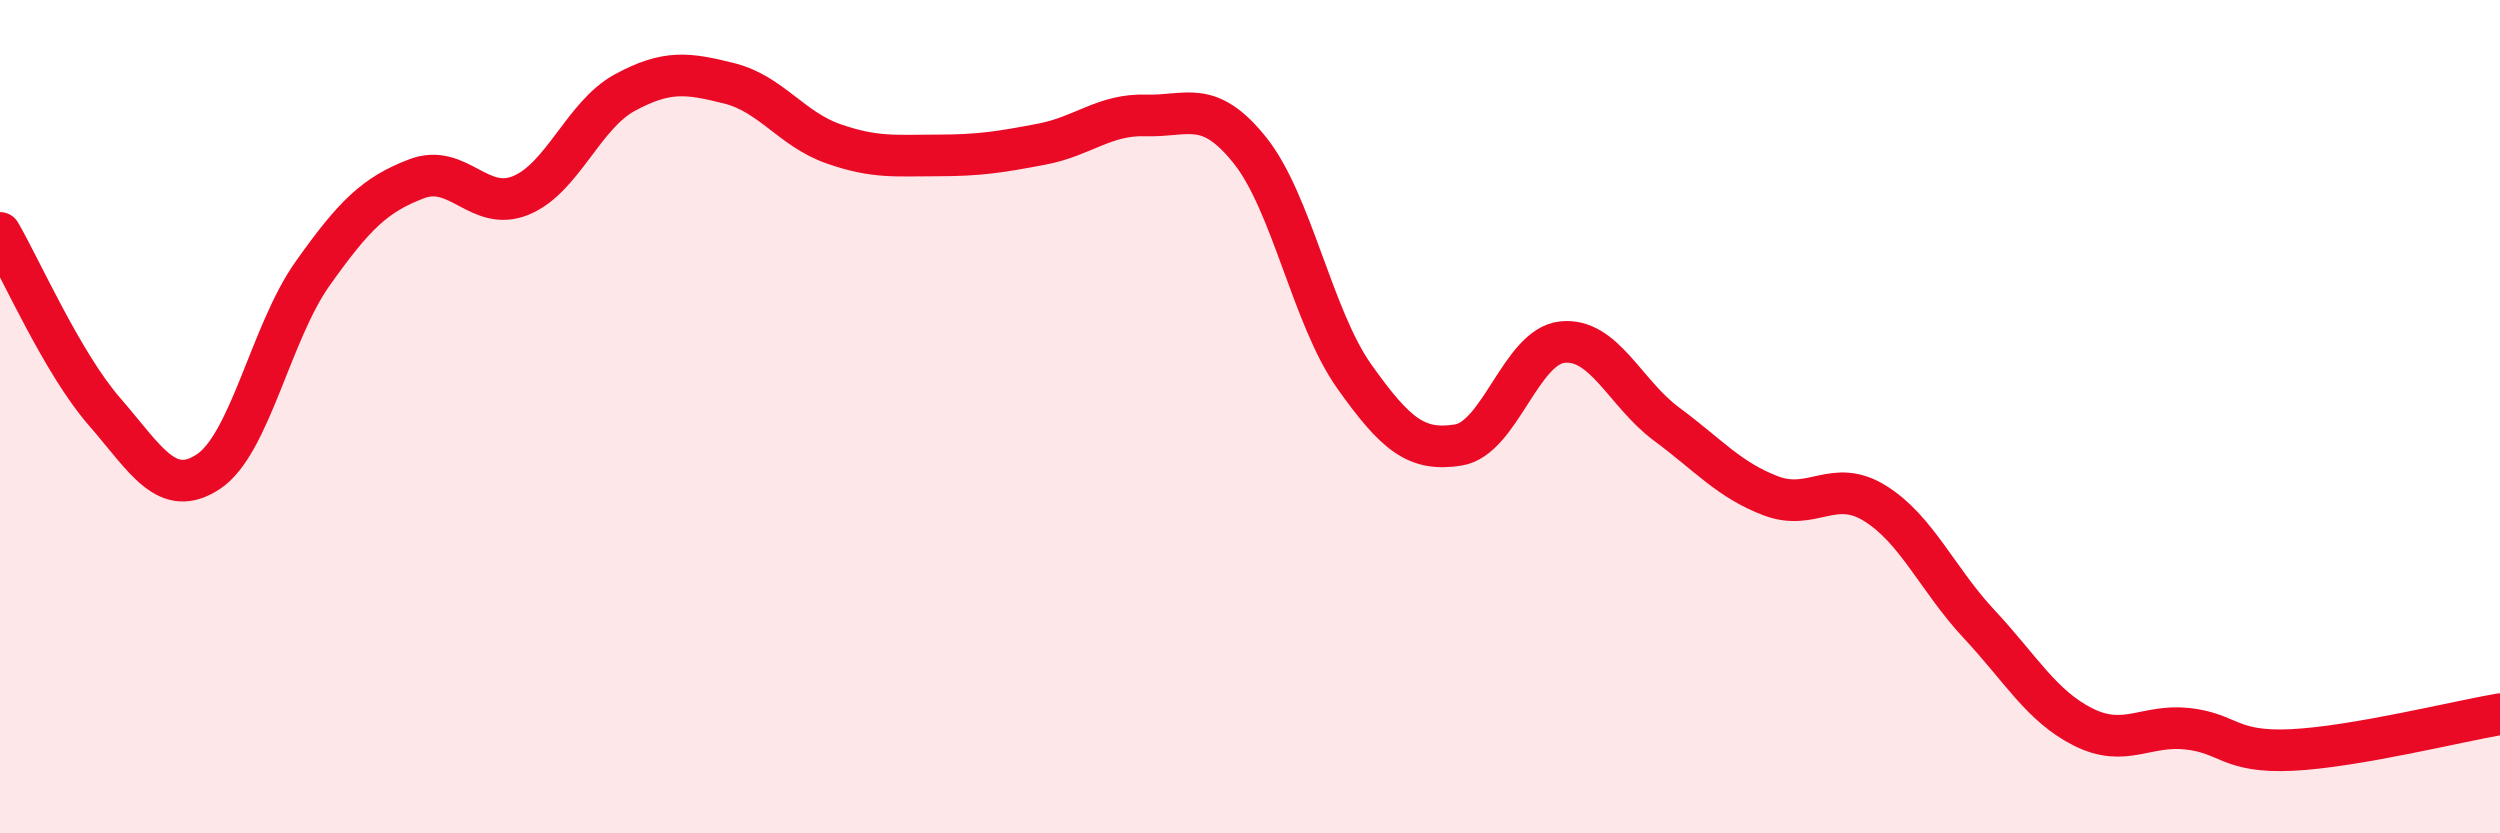
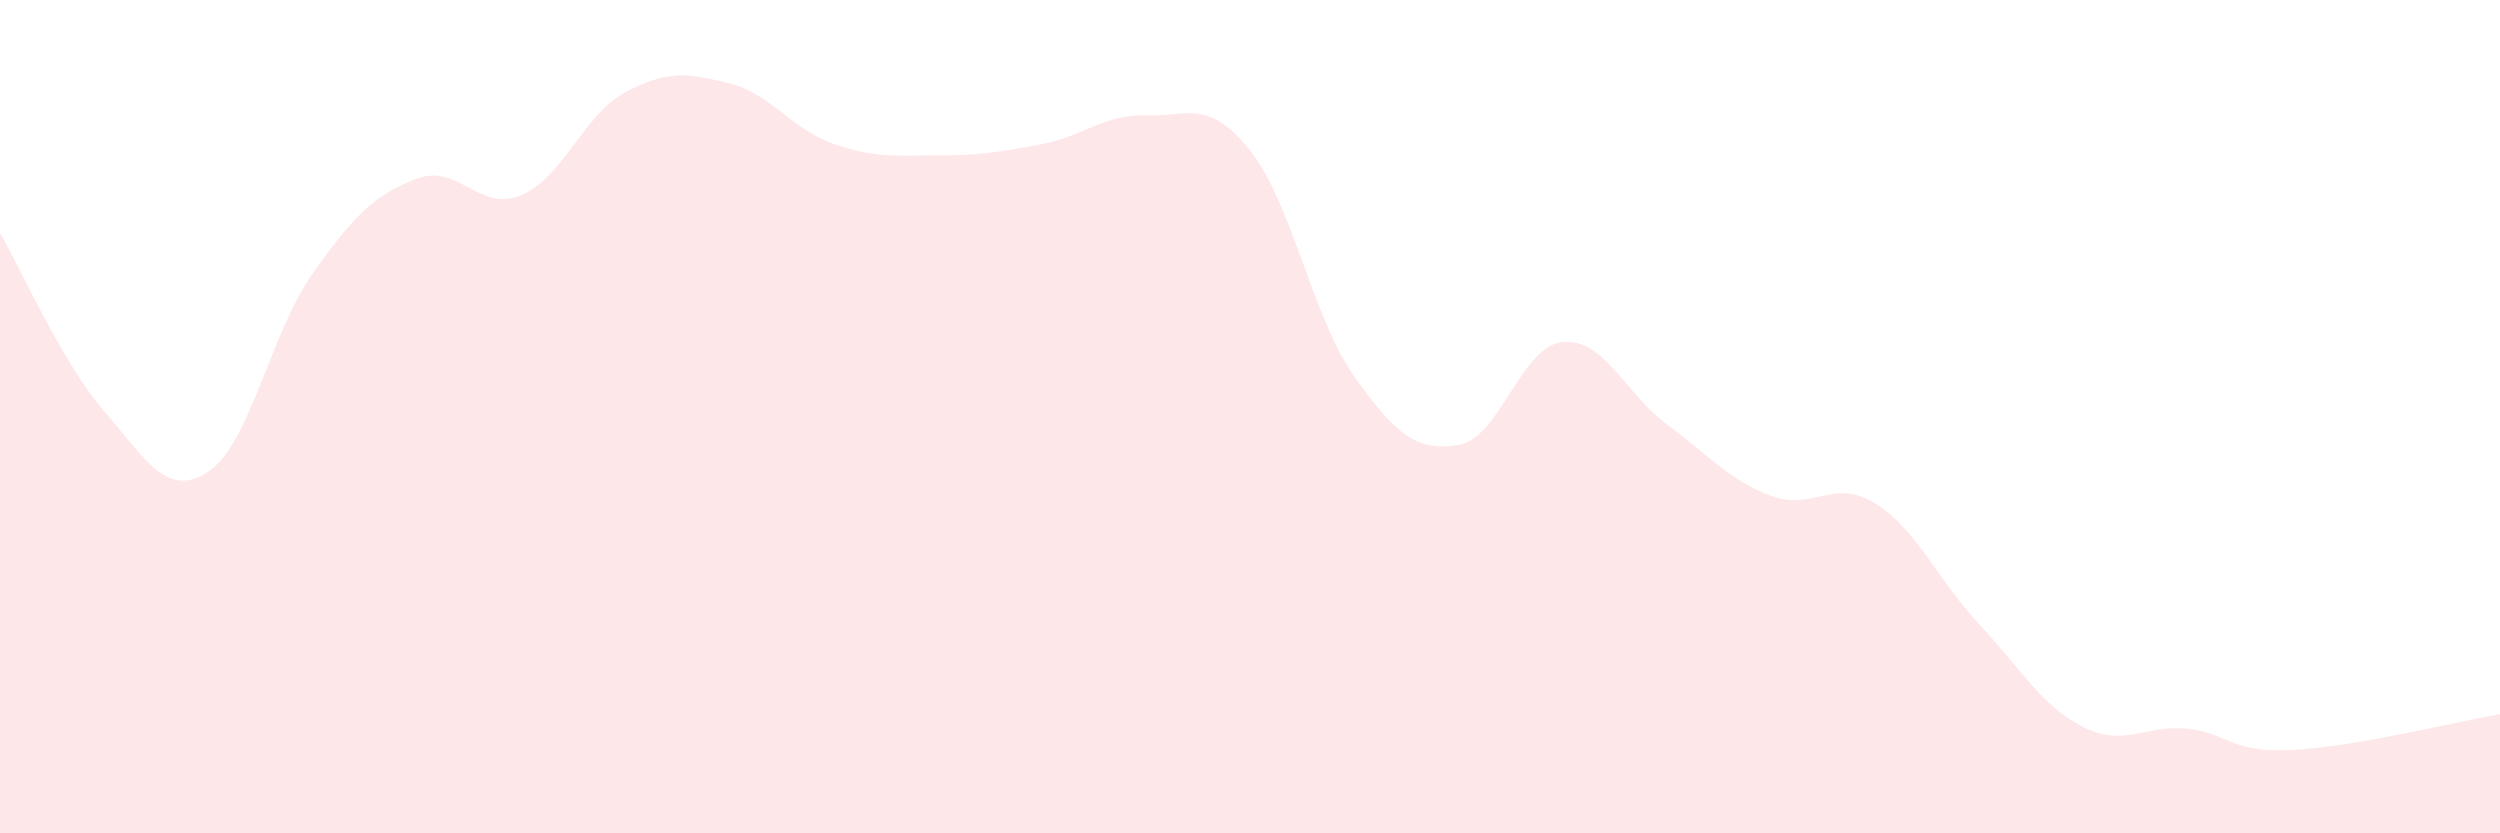
<svg xmlns="http://www.w3.org/2000/svg" width="60" height="20" viewBox="0 0 60 20">
  <path d="M 0,5.59 C 0.5,6.45 1.5,8.72 2.5,9.87 C 3.5,11.02 4,11.98 5,11.32 C 6,10.66 6.5,7.98 7.5,6.57 C 8.5,5.16 9,4.67 10,4.29 C 11,3.91 11.5,5.1 12.5,4.69 C 13.5,4.28 14,2.76 15,2.22 C 16,1.68 16.5,1.75 17.5,2 C 18.5,2.25 19,3.1 20,3.45 C 21,3.8 21.5,3.73 22.5,3.73 C 23.5,3.73 24,3.65 25,3.46 C 26,3.27 26.5,2.74 27.5,2.77 C 28.5,2.8 29,2.36 30,3.61 C 31,4.86 31.5,7.62 32.5,9.03 C 33.5,10.44 34,10.84 35,10.68 C 36,10.52 36.5,8.31 37.5,8.21 C 38.5,8.11 39,9.44 40,10.18 C 41,10.92 41.5,11.52 42.5,11.9 C 43.5,12.28 44,11.46 45,12.08 C 46,12.7 46.5,13.91 47.5,14.98 C 48.5,16.05 49,16.95 50,17.45 C 51,17.95 51.5,17.38 52.5,17.49 C 53.5,17.6 53.5,18.07 55,18 C 56.5,17.93 59,17.31 60,17.14L60 20L0 20Z" fill="#EB0A25" opacity="0.1" stroke-linecap="round" stroke-linejoin="round" />
-   <path d="M 0,5.59 C 0.5,6.45 1.5,8.72 2.5,9.87 C 3.5,11.02 4,11.98 5,11.32 C 6,10.66 6.5,7.98 7.5,6.57 C 8.5,5.16 9,4.67 10,4.29 C 11,3.91 11.5,5.1 12.5,4.69 C 13.5,4.28 14,2.76 15,2.22 C 16,1.68 16.5,1.75 17.5,2 C 18.5,2.25 19,3.1 20,3.45 C 21,3.8 21.5,3.73 22.5,3.73 C 23.5,3.73 24,3.65 25,3.46 C 26,3.27 26.5,2.74 27.5,2.77 C 28.5,2.8 29,2.36 30,3.61 C 31,4.86 31.5,7.62 32.5,9.03 C 33.5,10.44 34,10.84 35,10.68 C 36,10.52 36.5,8.31 37.5,8.21 C 38.5,8.11 39,9.44 40,10.18 C 41,10.92 41.5,11.52 42.5,11.9 C 43.5,12.28 44,11.46 45,12.08 C 46,12.7 46.5,13.91 47.5,14.98 C 48.5,16.05 49,16.95 50,17.45 C 51,17.95 51.5,17.38 52.5,17.49 C 53.5,17.6 53.5,18.07 55,18 C 56.5,17.93 59,17.31 60,17.14" stroke="#EB0A25" stroke-width="1" fill="none" stroke-linecap="round" stroke-linejoin="round" />
</svg>